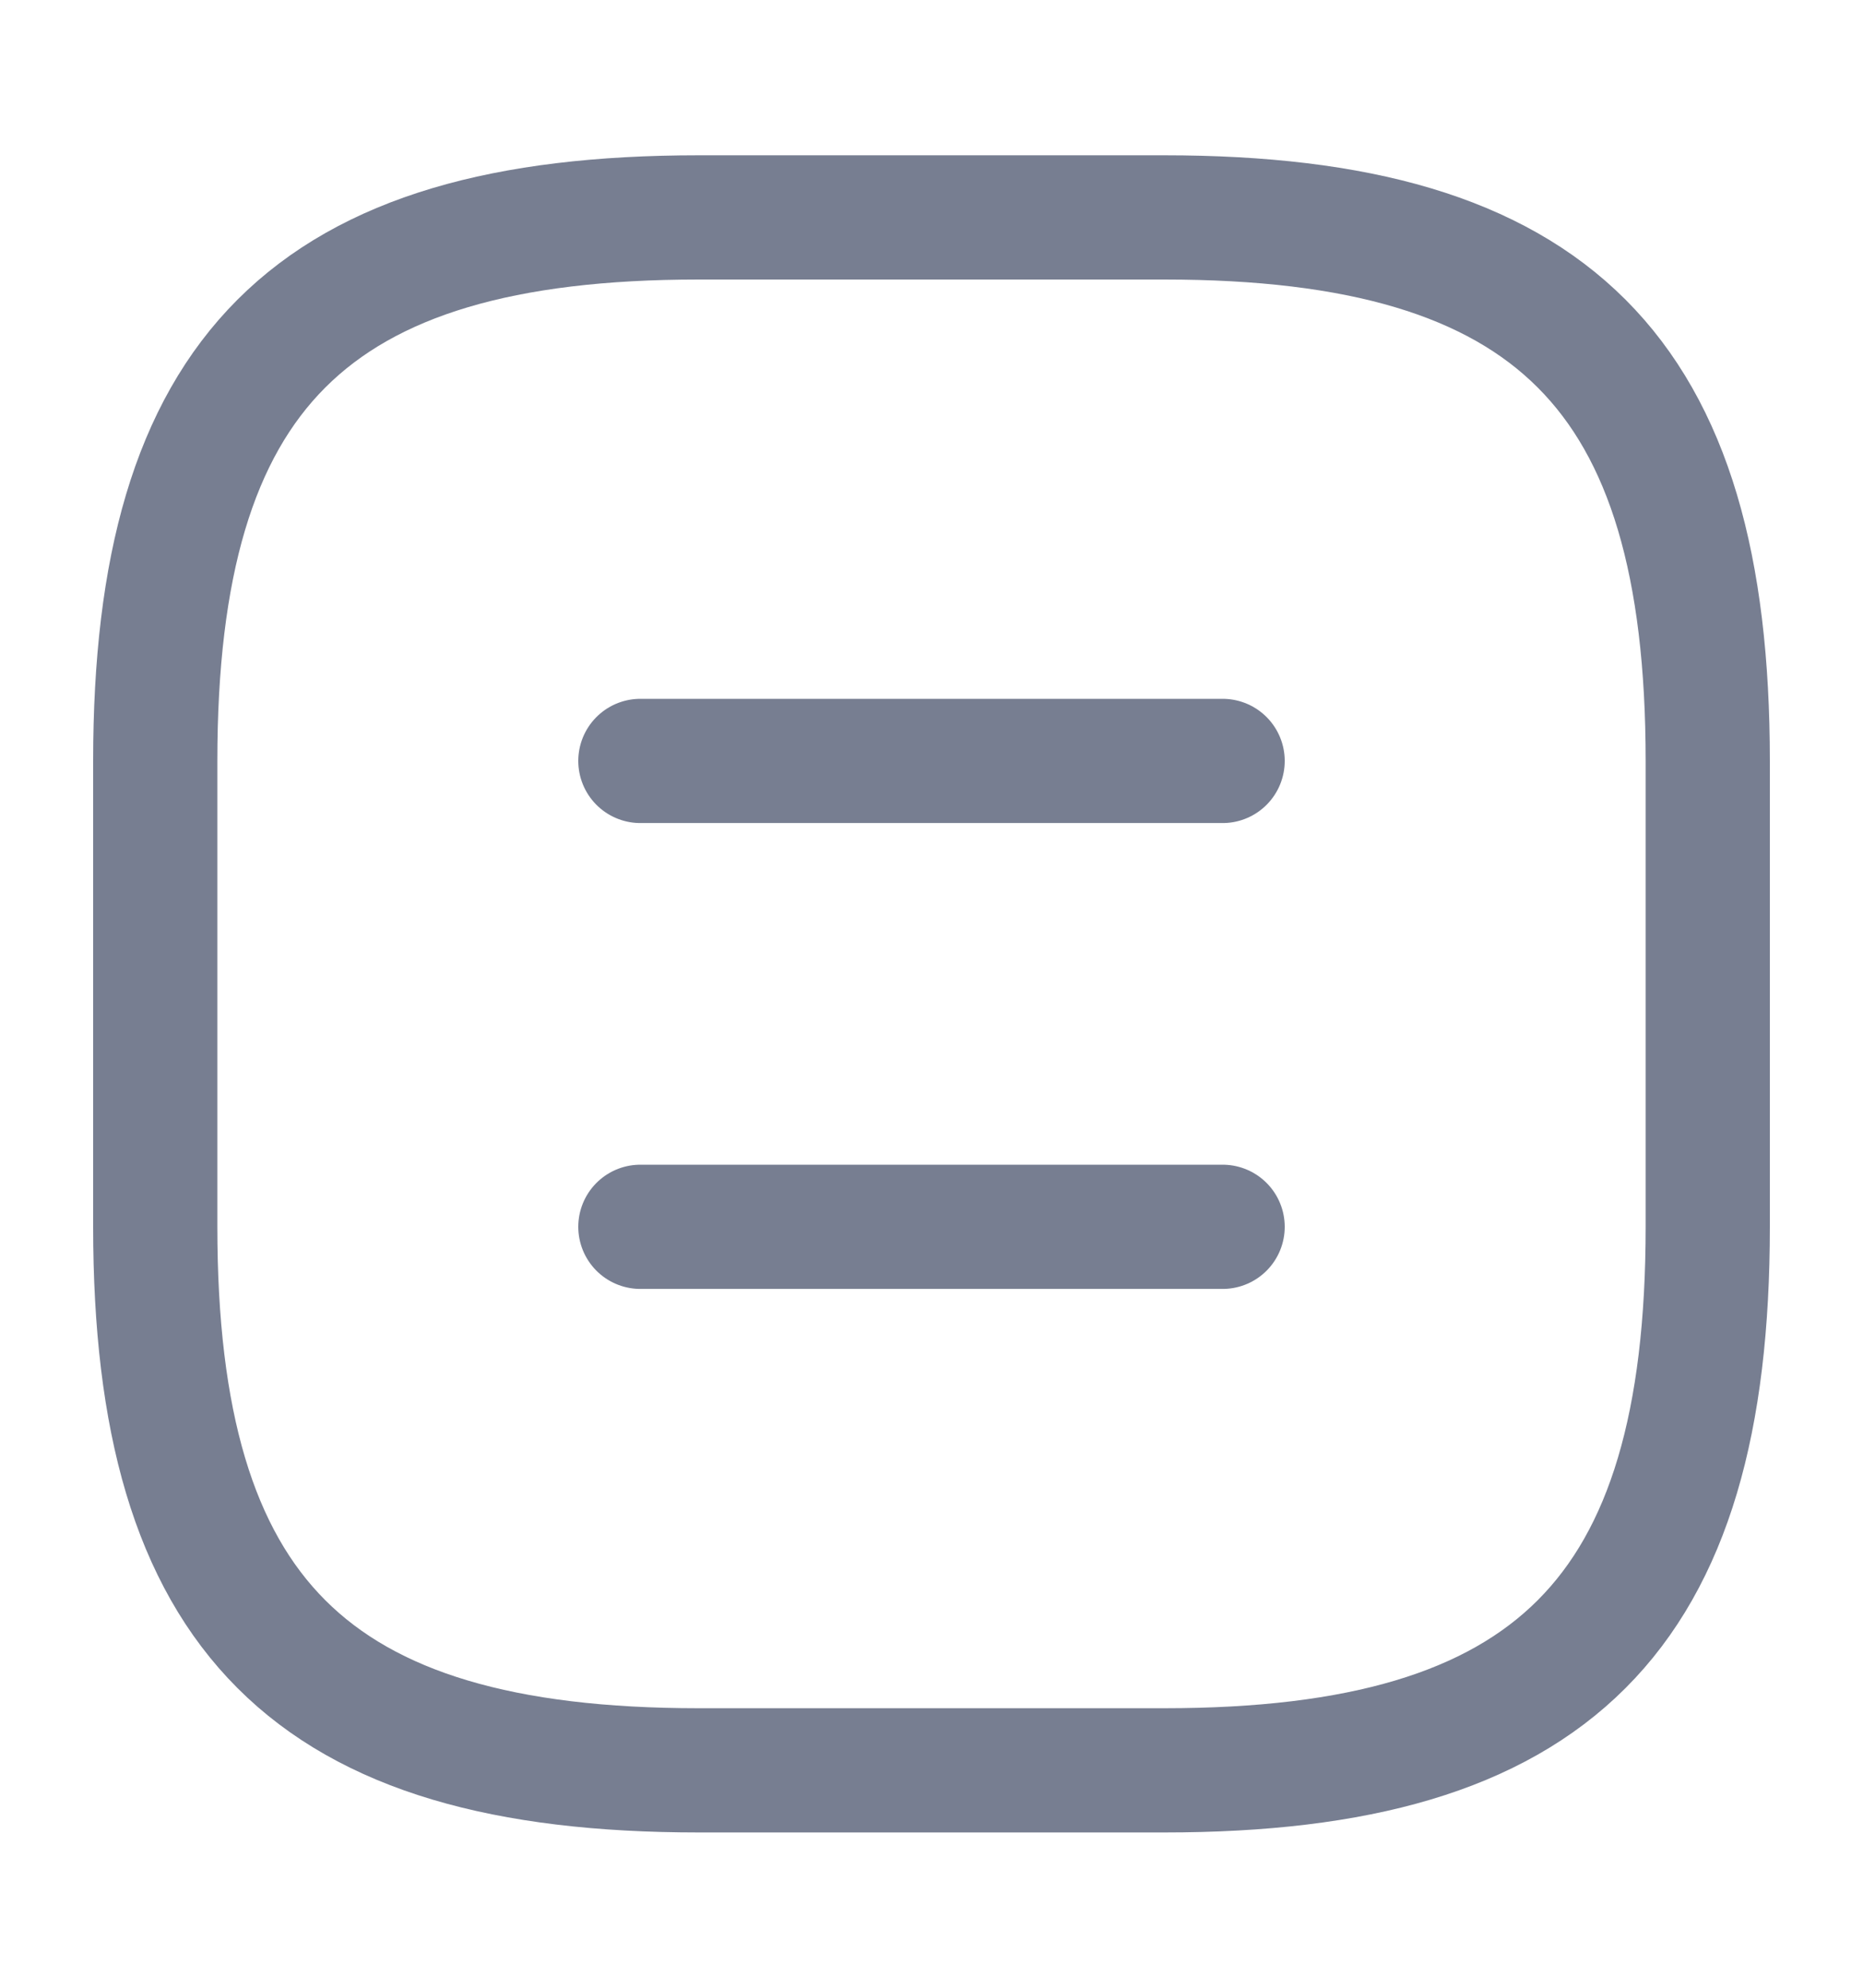
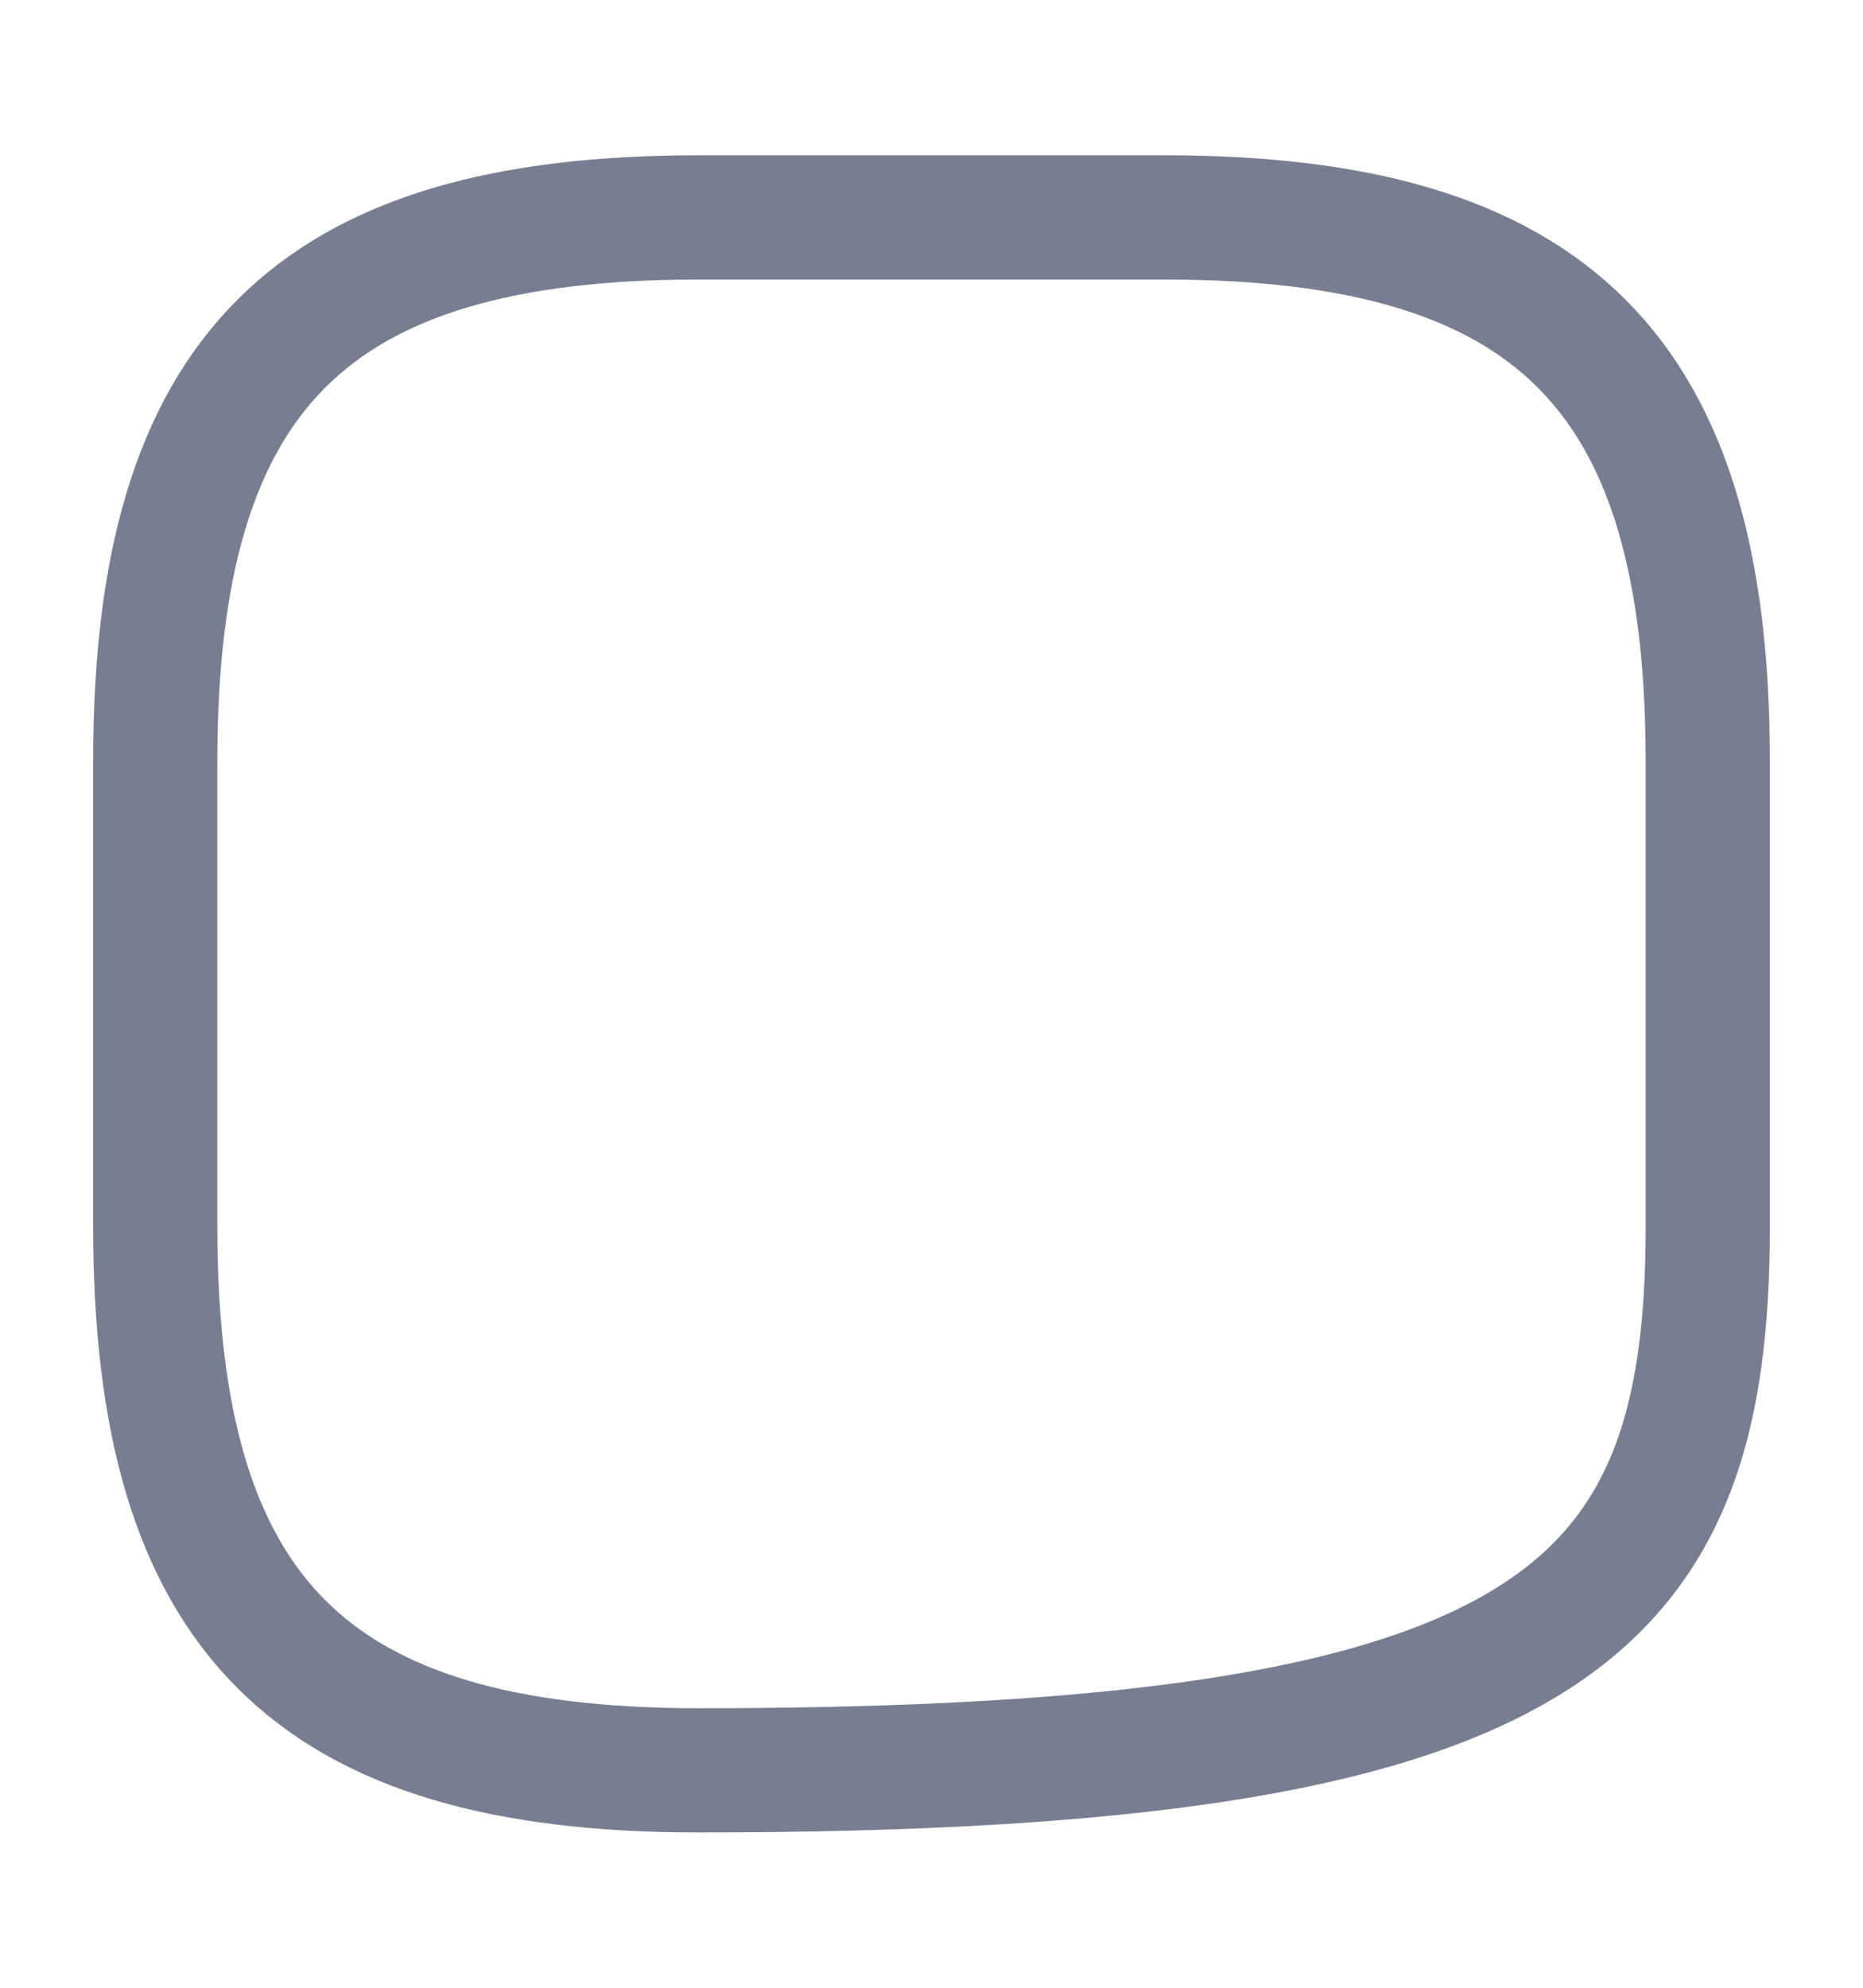
<svg xmlns="http://www.w3.org/2000/svg" width="15" height="16" viewBox="0 0 15 16" fill="none">
-   <path d="M5.625 14.25H9.375C12.5 14.25 13.75 13 13.75 9.875V6.125C13.75 3 12.5 1.75 9.375 1.75H5.625C2.5 1.75 1.25 3 1.25 6.125V9.875C1.25 13 2.5 14.25 5.625 14.25Z" stroke="#777E91" stroke-linecap="round" stroke-linejoin="round" />
-   <path d="M9.844 6.125H5.156" stroke="#777E91" stroke-linecap="round" stroke-linejoin="round" />
-   <path d="M9.844 9.875H5.156" stroke="#777E91" stroke-linecap="round" stroke-linejoin="round" />
+   <path d="M5.625 14.25C12.5 14.25 13.75 13 13.75 9.875V6.125C13.75 3 12.5 1.75 9.375 1.75H5.625C2.5 1.75 1.25 3 1.25 6.125V9.875C1.25 13 2.5 14.25 5.625 14.25Z" stroke="#777E91" stroke-linecap="round" stroke-linejoin="round" />
</svg>